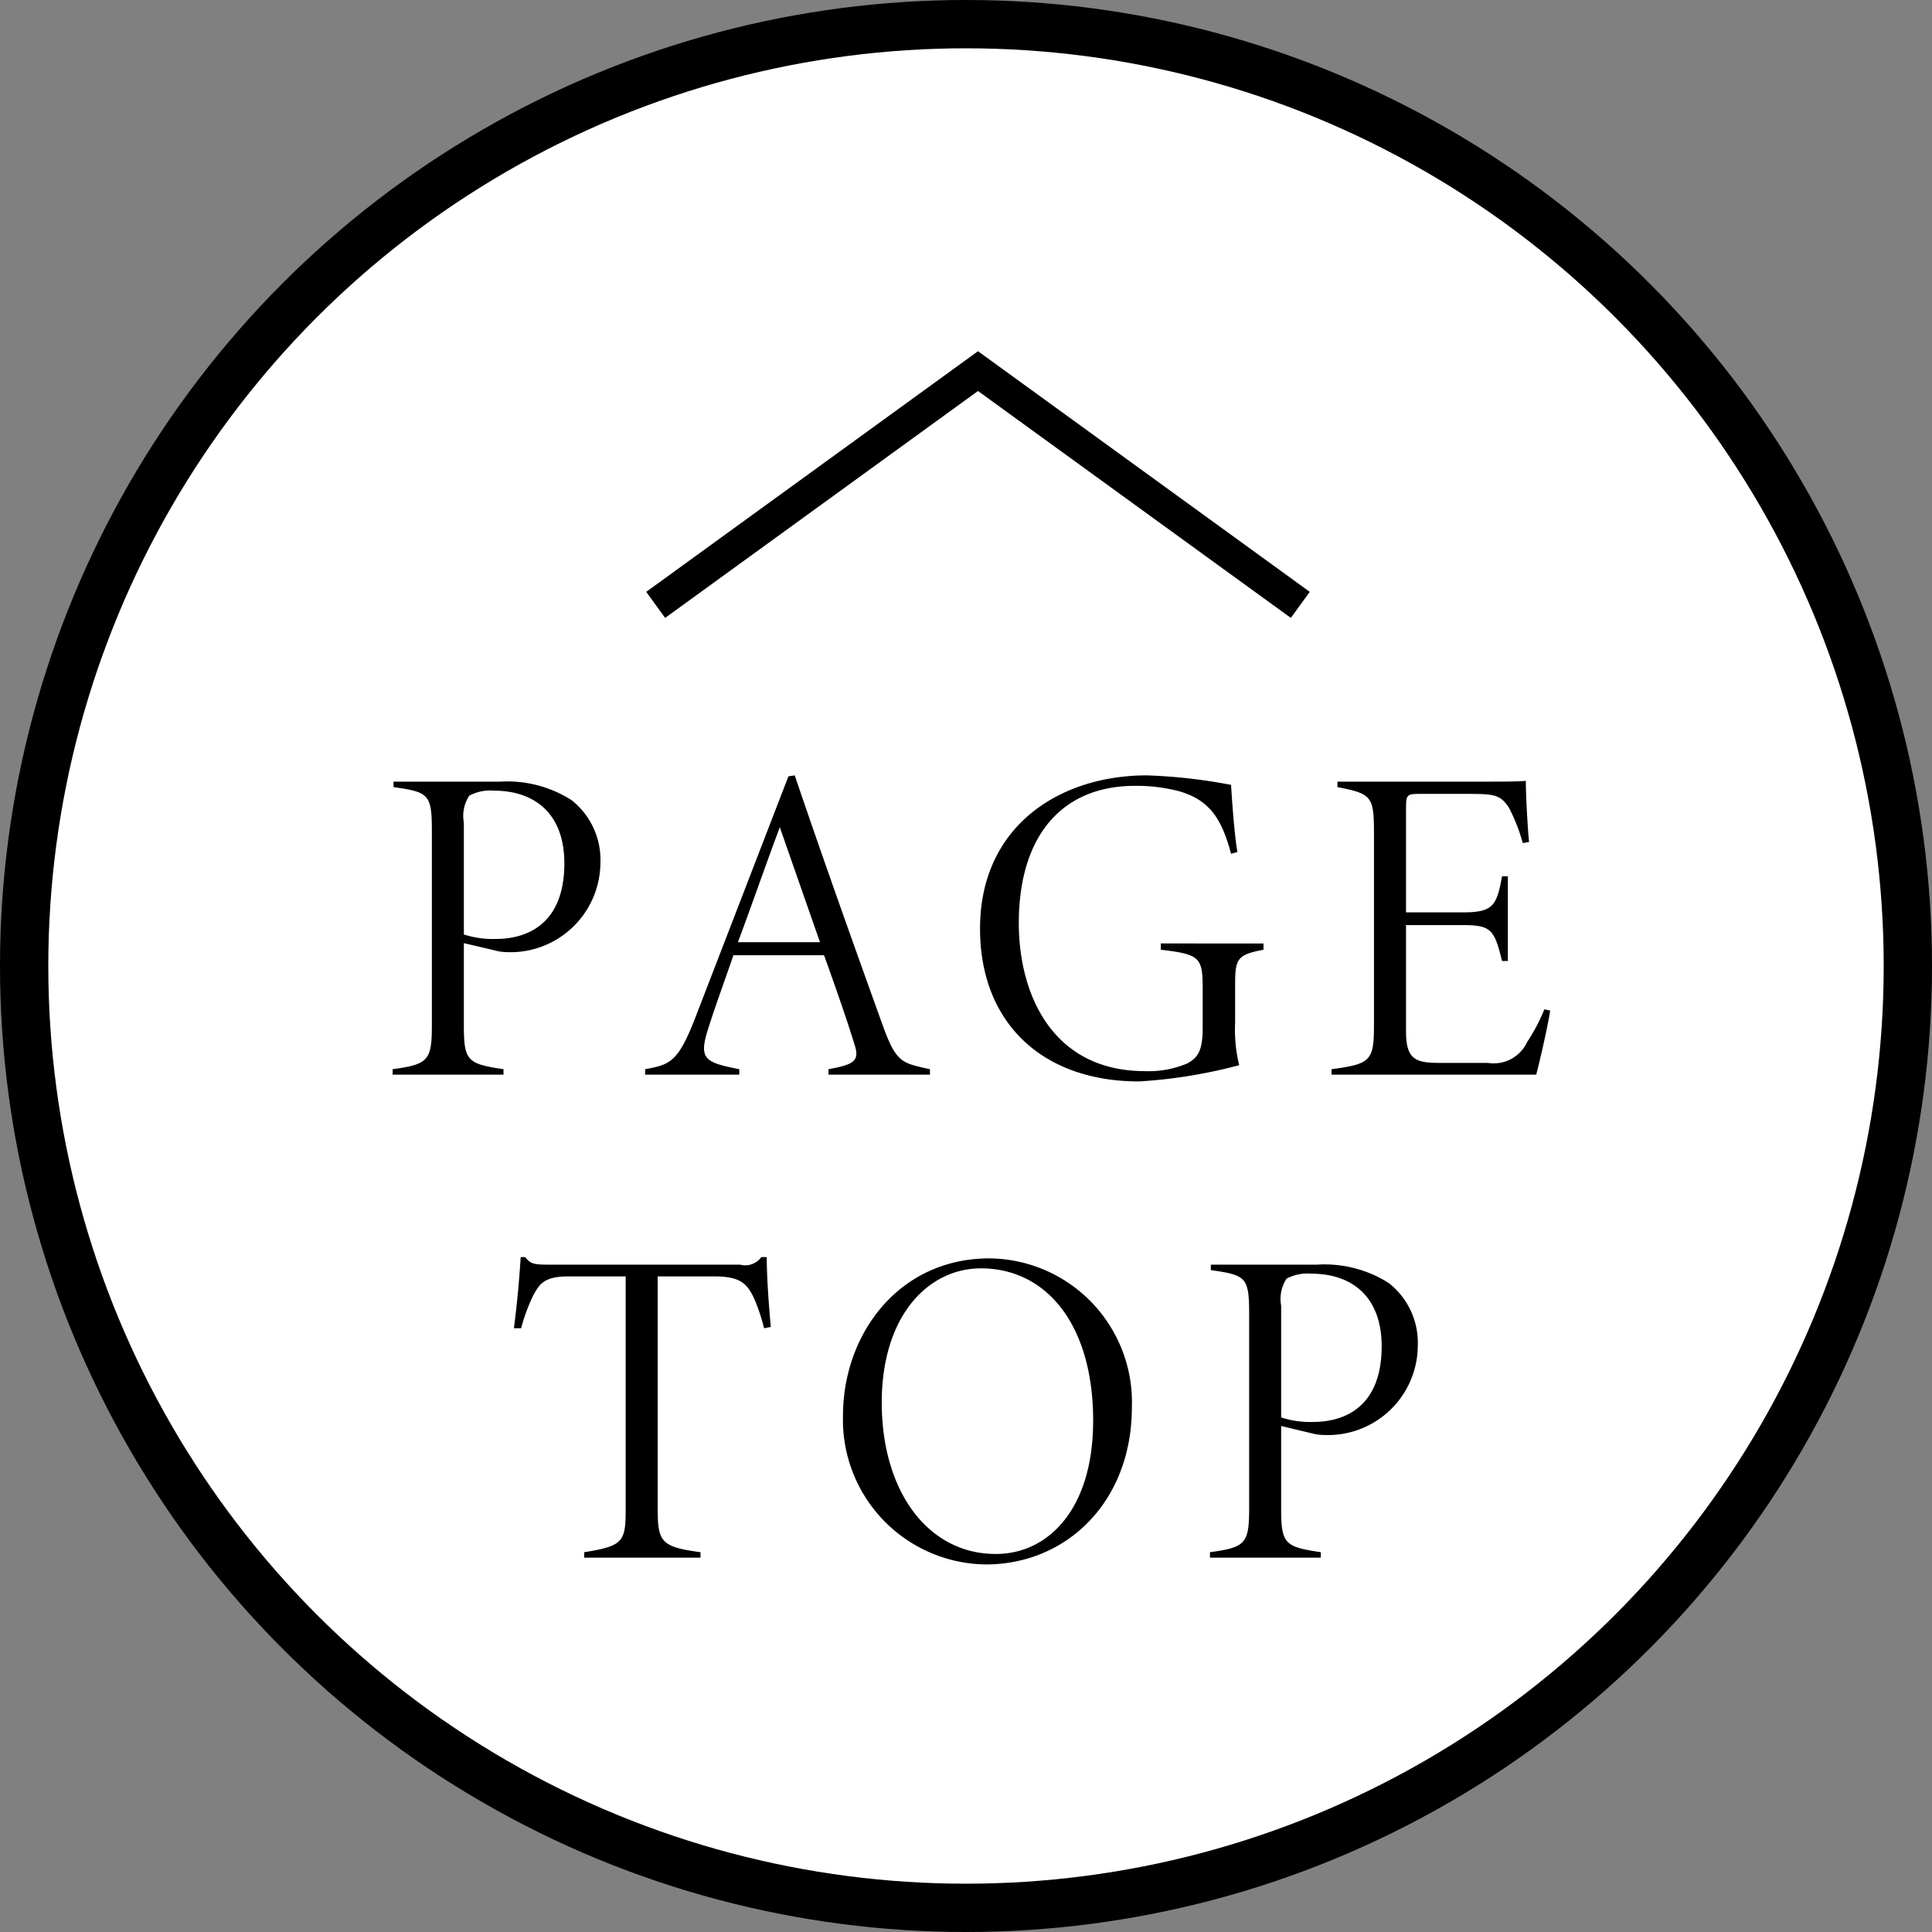
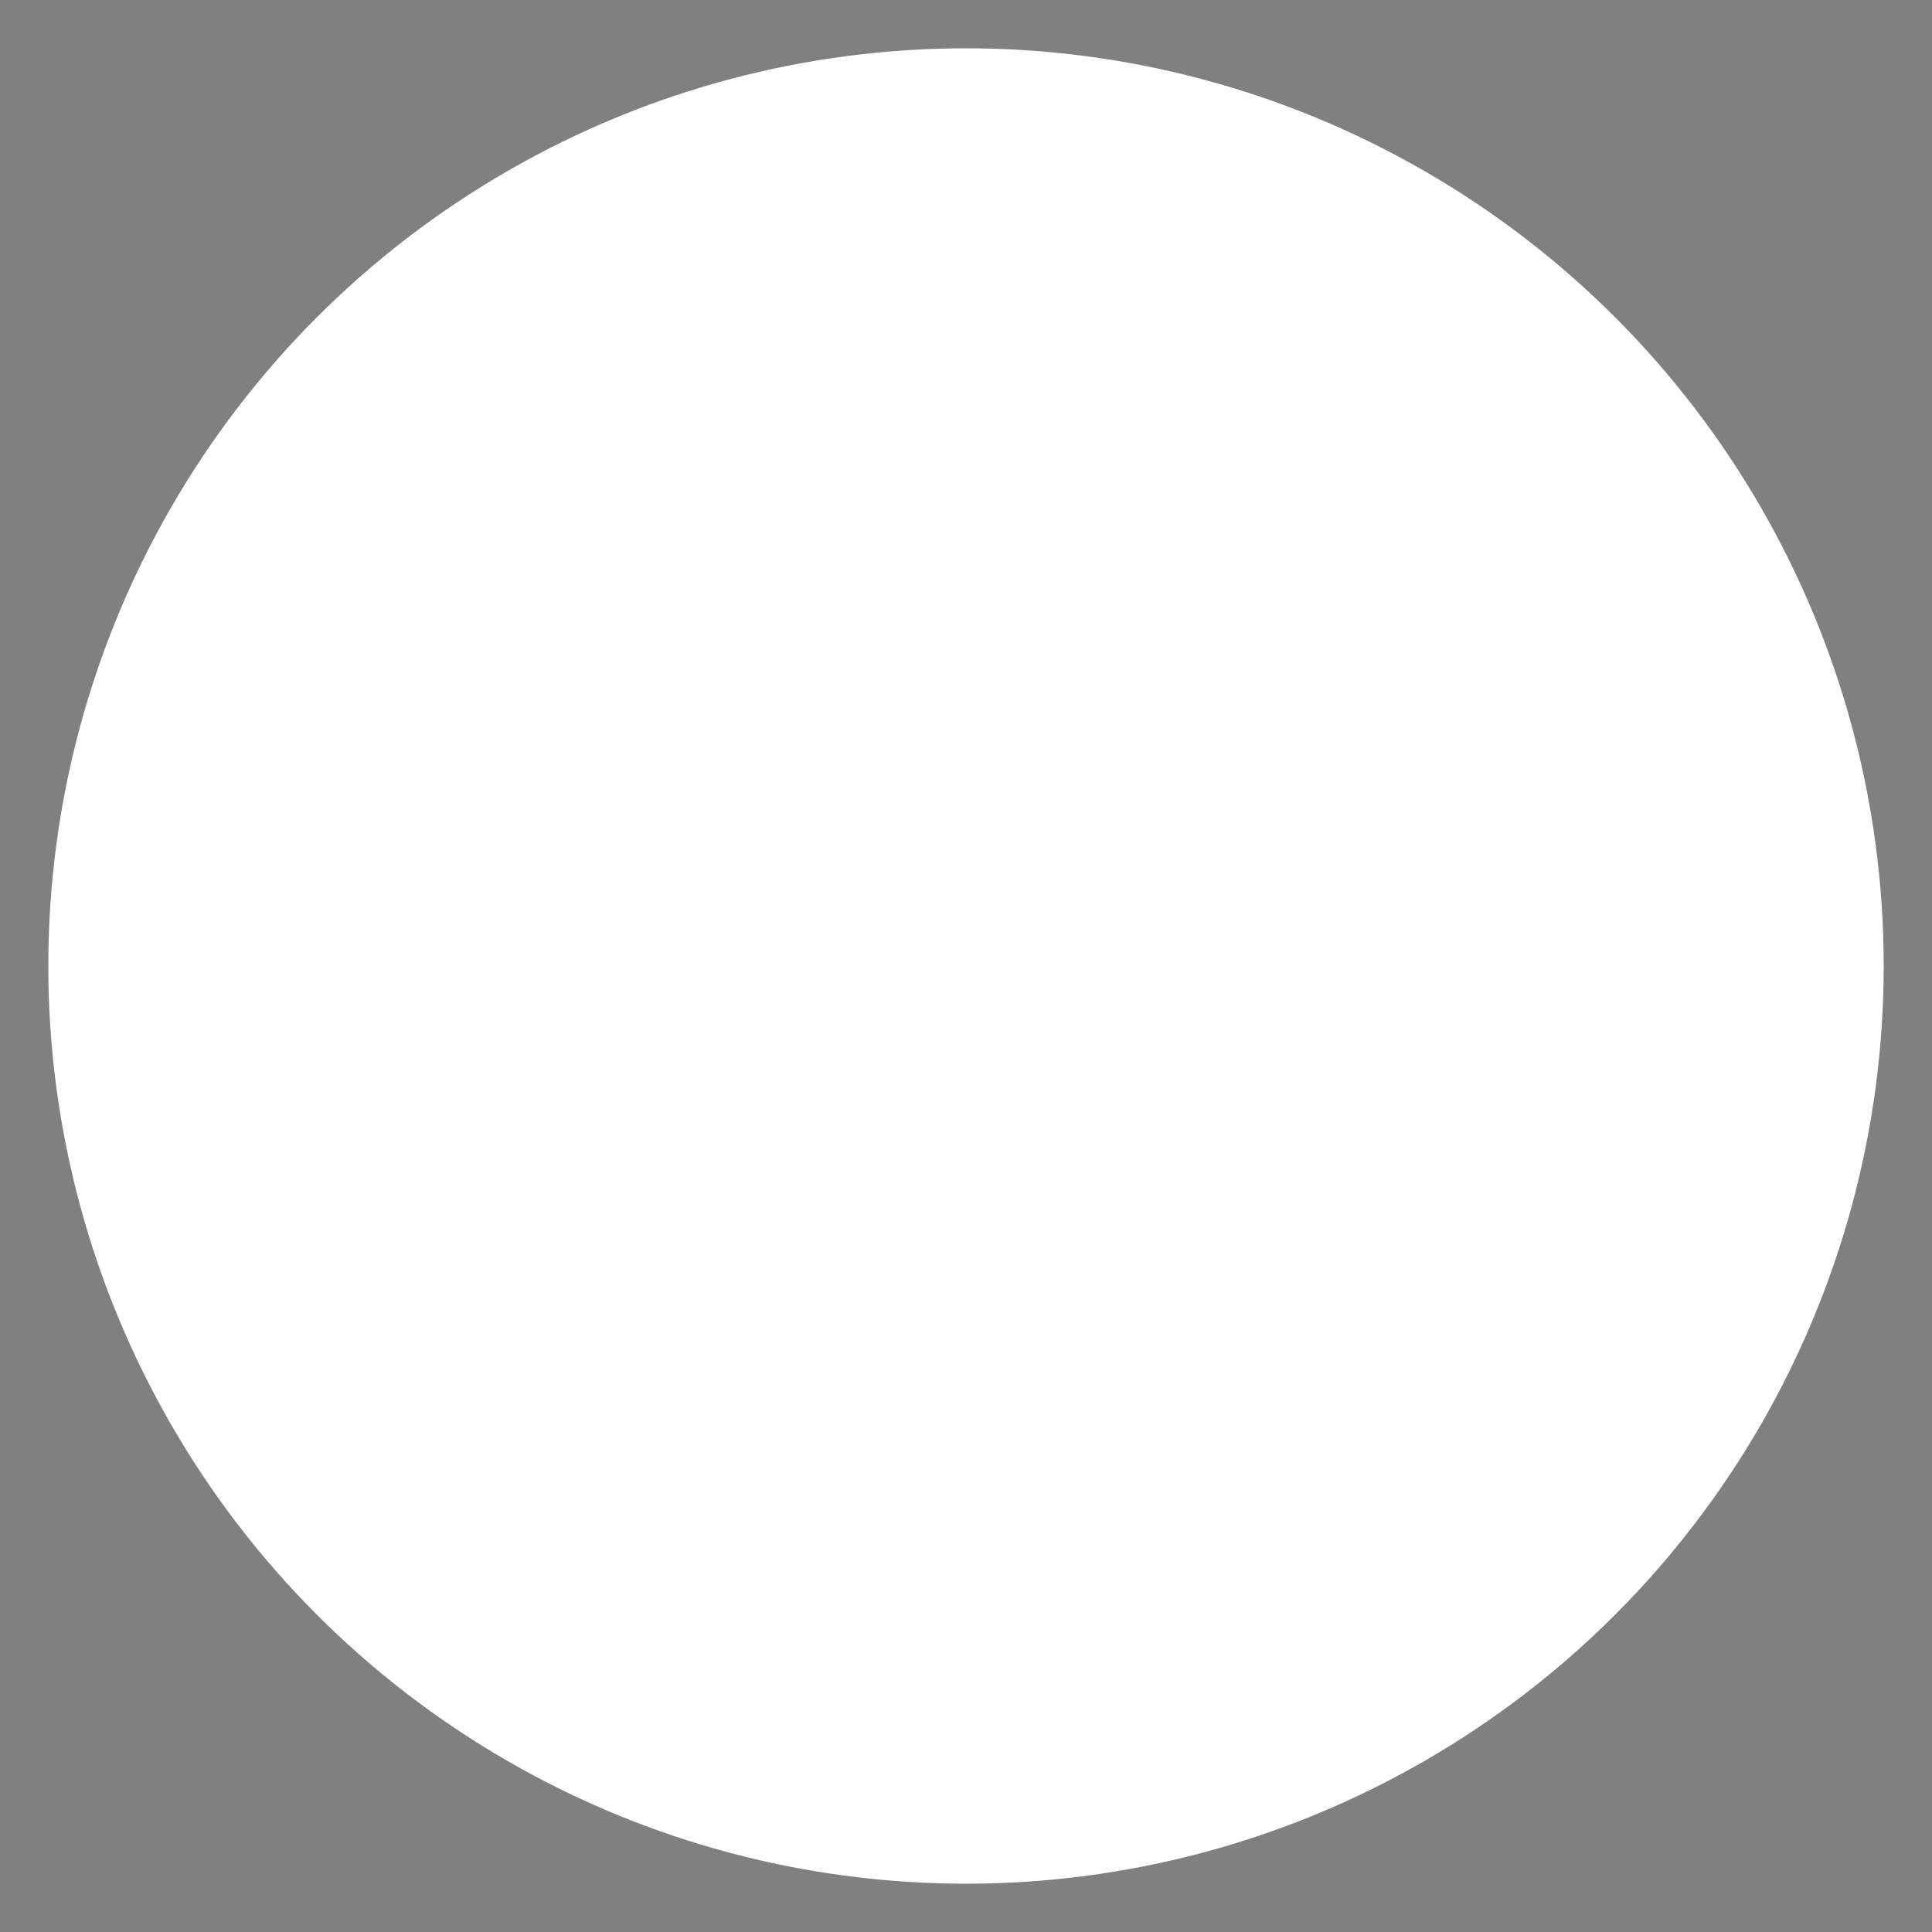
<svg xmlns="http://www.w3.org/2000/svg" id="pagetop_sp.svg" width="120" height="120" viewBox="0 0 120 120">
  <rect x="0" y="0" width="120" height="120" fill="#808080" stroke="none" />
  <defs>
    <style>
      .cls-1 {
        fill: #fff;
      }

      .cls-2 {
        fill: none;
        stroke: #000;
        stroke-width: 2px;
      }

      .cls-2, .cls-3 {
        fill-rule: evenodd;
      }
    </style>
  </defs>
-   <circle id="楕円形_3" data-name="楕円形 3" cx="60" cy="60" r="60" />
  <circle id="楕円形_2" data-name="楕円形 2" class="cls-1" cx="60" cy="60" r="57" />
  <g id="g">
-     <path id="長方形_536" data-name="長方形 536" class="cls-2" d="M943.726,1226.57l20.019-14.52,20.019,14.52" transform="translate(-903 -1189)" />
-     <path id="PAGE_TOP" data-name="PAGE TOP" class="cls-3" d="M927.444,1237.55v0.34c2.212,0.31,2.38.45,2.38,2.77v11.98c0,2.21-.2,2.47-2.436,2.77v0.34h6.886v-0.34c-2.211-.33-2.463-0.5-2.463-2.68v-5.15l1.876,0.44a3.126,3.126,0,0,0,.811.12,5.59,5.59,0,0,0,5.795-5.55,4.717,4.717,0,0,0-1.792-3.89,7.406,7.406,0,0,0-4.451-1.15h-6.606Zm4.367,2.55a2.3,2.3,0,0,1,.336-1.68,2.775,2.775,0,0,1,1.54-.31c2.491,0,4.366,1.4,4.366,4.51,0,3.81-2.351,4.7-4.254,4.7a5.838,5.838,0,0,1-1.988-.28v-6.94Zm28.949,15.65v-0.34c-1.764-.39-2.1-0.39-2.967-2.82-1.876-5.21-3.7-10.33-5.431-15.43l-0.392.06-5.822,15.09c-1.036,2.63-1.512,2.82-3.079,3.1v0.34h5.85v-0.34c-2.127-.42-2.547-0.61-1.931-2.52,0.42-1.34.951-2.77,1.567-4.56h5.627c0.84,2.33,1.539,4.37,1.9,5.57,0.336,1.01-.084,1.23-1.623,1.51v0.34h6.3Zm-6.83-8.23h-5.095c0.868-2.32,1.708-4.76,2.6-7.14Zm27.549,0.08H975.1v0.39c2.463,0.29,2.6.48,2.6,2.47v2.38c0,1.45-.307,1.85-0.951,2.21a6.15,6.15,0,0,1-2.632.48c-5.766,0-7.837-4.79-7.837-9.19,0-5.37,2.631-8.53,7.222-8.53a10.514,10.514,0,0,1,2.715.33c1.987,0.56,2.687,1.82,3.247,3.89l0.392-.11c-0.2-1.2-.336-3.25-0.392-4.17a33.317,33.317,0,0,0-5.235-.59c-5.4,0-10.357,3.14-10.357,9.52,0,5.82,3.835,9.49,9.882,9.49a31.24,31.24,0,0,0,6.214-1.01,9.3,9.3,0,0,1-.252-2.66v-2.32c0-1.62.112-1.88,1.763-2.19v-0.39Zm17.446,4.09a11.581,11.581,0,0,1-1.064,2.02,2.29,2.29,0,0,1-2.435,1.31h-2.772c-1.567,0-2.323-.05-2.323-1.93v-6.63h3.527c1.764,0,1.96.28,2.435,2.23h0.364v-5.26h-0.364c-0.335,1.88-.587,2.24-2.491,2.24h-3.471v-6.49c0-.79.056-0.87,0.812-0.87h3.051c1.652,0,1.987.06,2.519,0.84a11.068,11.068,0,0,1,.868,2.21l0.392-.06c-0.084-.81-0.2-2.82-0.2-3.8-0.532.05-1.372,0.05-3.779,0.05h-7.922v0.34c2.184,0.42,2.268.59,2.268,3v11.7c0,2.29-.168,2.49-2.632,2.82v0.34h12.709c0.224-.84.728-3.05,0.868-3.98Zm-48.049,19.73c-0.14-1.54-.252-3.19-0.252-4.34h-0.336a1.232,1.232,0,0,1-1.316.47h-11.84c-1.008,0-1.176-.05-1.512-0.47h-0.28c-0.084,1.4-.224,2.91-0.42,4.42h0.448a11.4,11.4,0,0,1,.728-1.99c0.392-.72.644-1.23,2.211-1.23h3.555v14.39c0,2.07-.112,2.35-2.575,2.74v0.34h7.222v-0.34c-2.463-.33-2.659-0.64-2.659-2.74v-14.39h3.5c1.679,0,2.1.45,2.575,1.57a11.958,11.958,0,0,1,.532,1.65Zm4.484,5.51a8.979,8.979,0,0,0,8.874,9.24c5.01,0,9.069-3.89,9.069-9.77a8.94,8.94,0,0,0-8.845-9.24C958.831,1267.16,955.36,1271.86,955.36,1276.93Zm15.536,0.34c0,5.4-2.743,8.25-6.046,8.25-4.227,0-7.083-3.91-7.083-9.4,0-5.43,2.912-8.34,6.159-8.34C967.957,1267.78,970.9,1271.22,970.9,1277.27Zm7.312-9.72v0.34c2.212,0.31,2.379.45,2.379,2.77v11.98c0,2.21-.195,2.47-2.435,2.77v0.34h6.886v-0.34c-2.211-.33-2.463-0.5-2.463-2.68v-5.16l1.875,0.45a3.163,3.163,0,0,0,.812.11,5.582,5.582,0,0,0,5.8-5.54,4.717,4.717,0,0,0-1.792-3.89,7.408,7.408,0,0,0-4.451-1.15h-6.606Zm4.367,2.55a2.3,2.3,0,0,1,.336-1.68,2.773,2.773,0,0,1,1.539-.31c2.492,0,4.367,1.4,4.367,4.51,0,3.81-2.351,4.7-4.255,4.7a5.836,5.836,0,0,1-1.987-.28v-6.94Z" transform="translate(-903 -1189)" />
-   </g>
+     </g>
</svg>